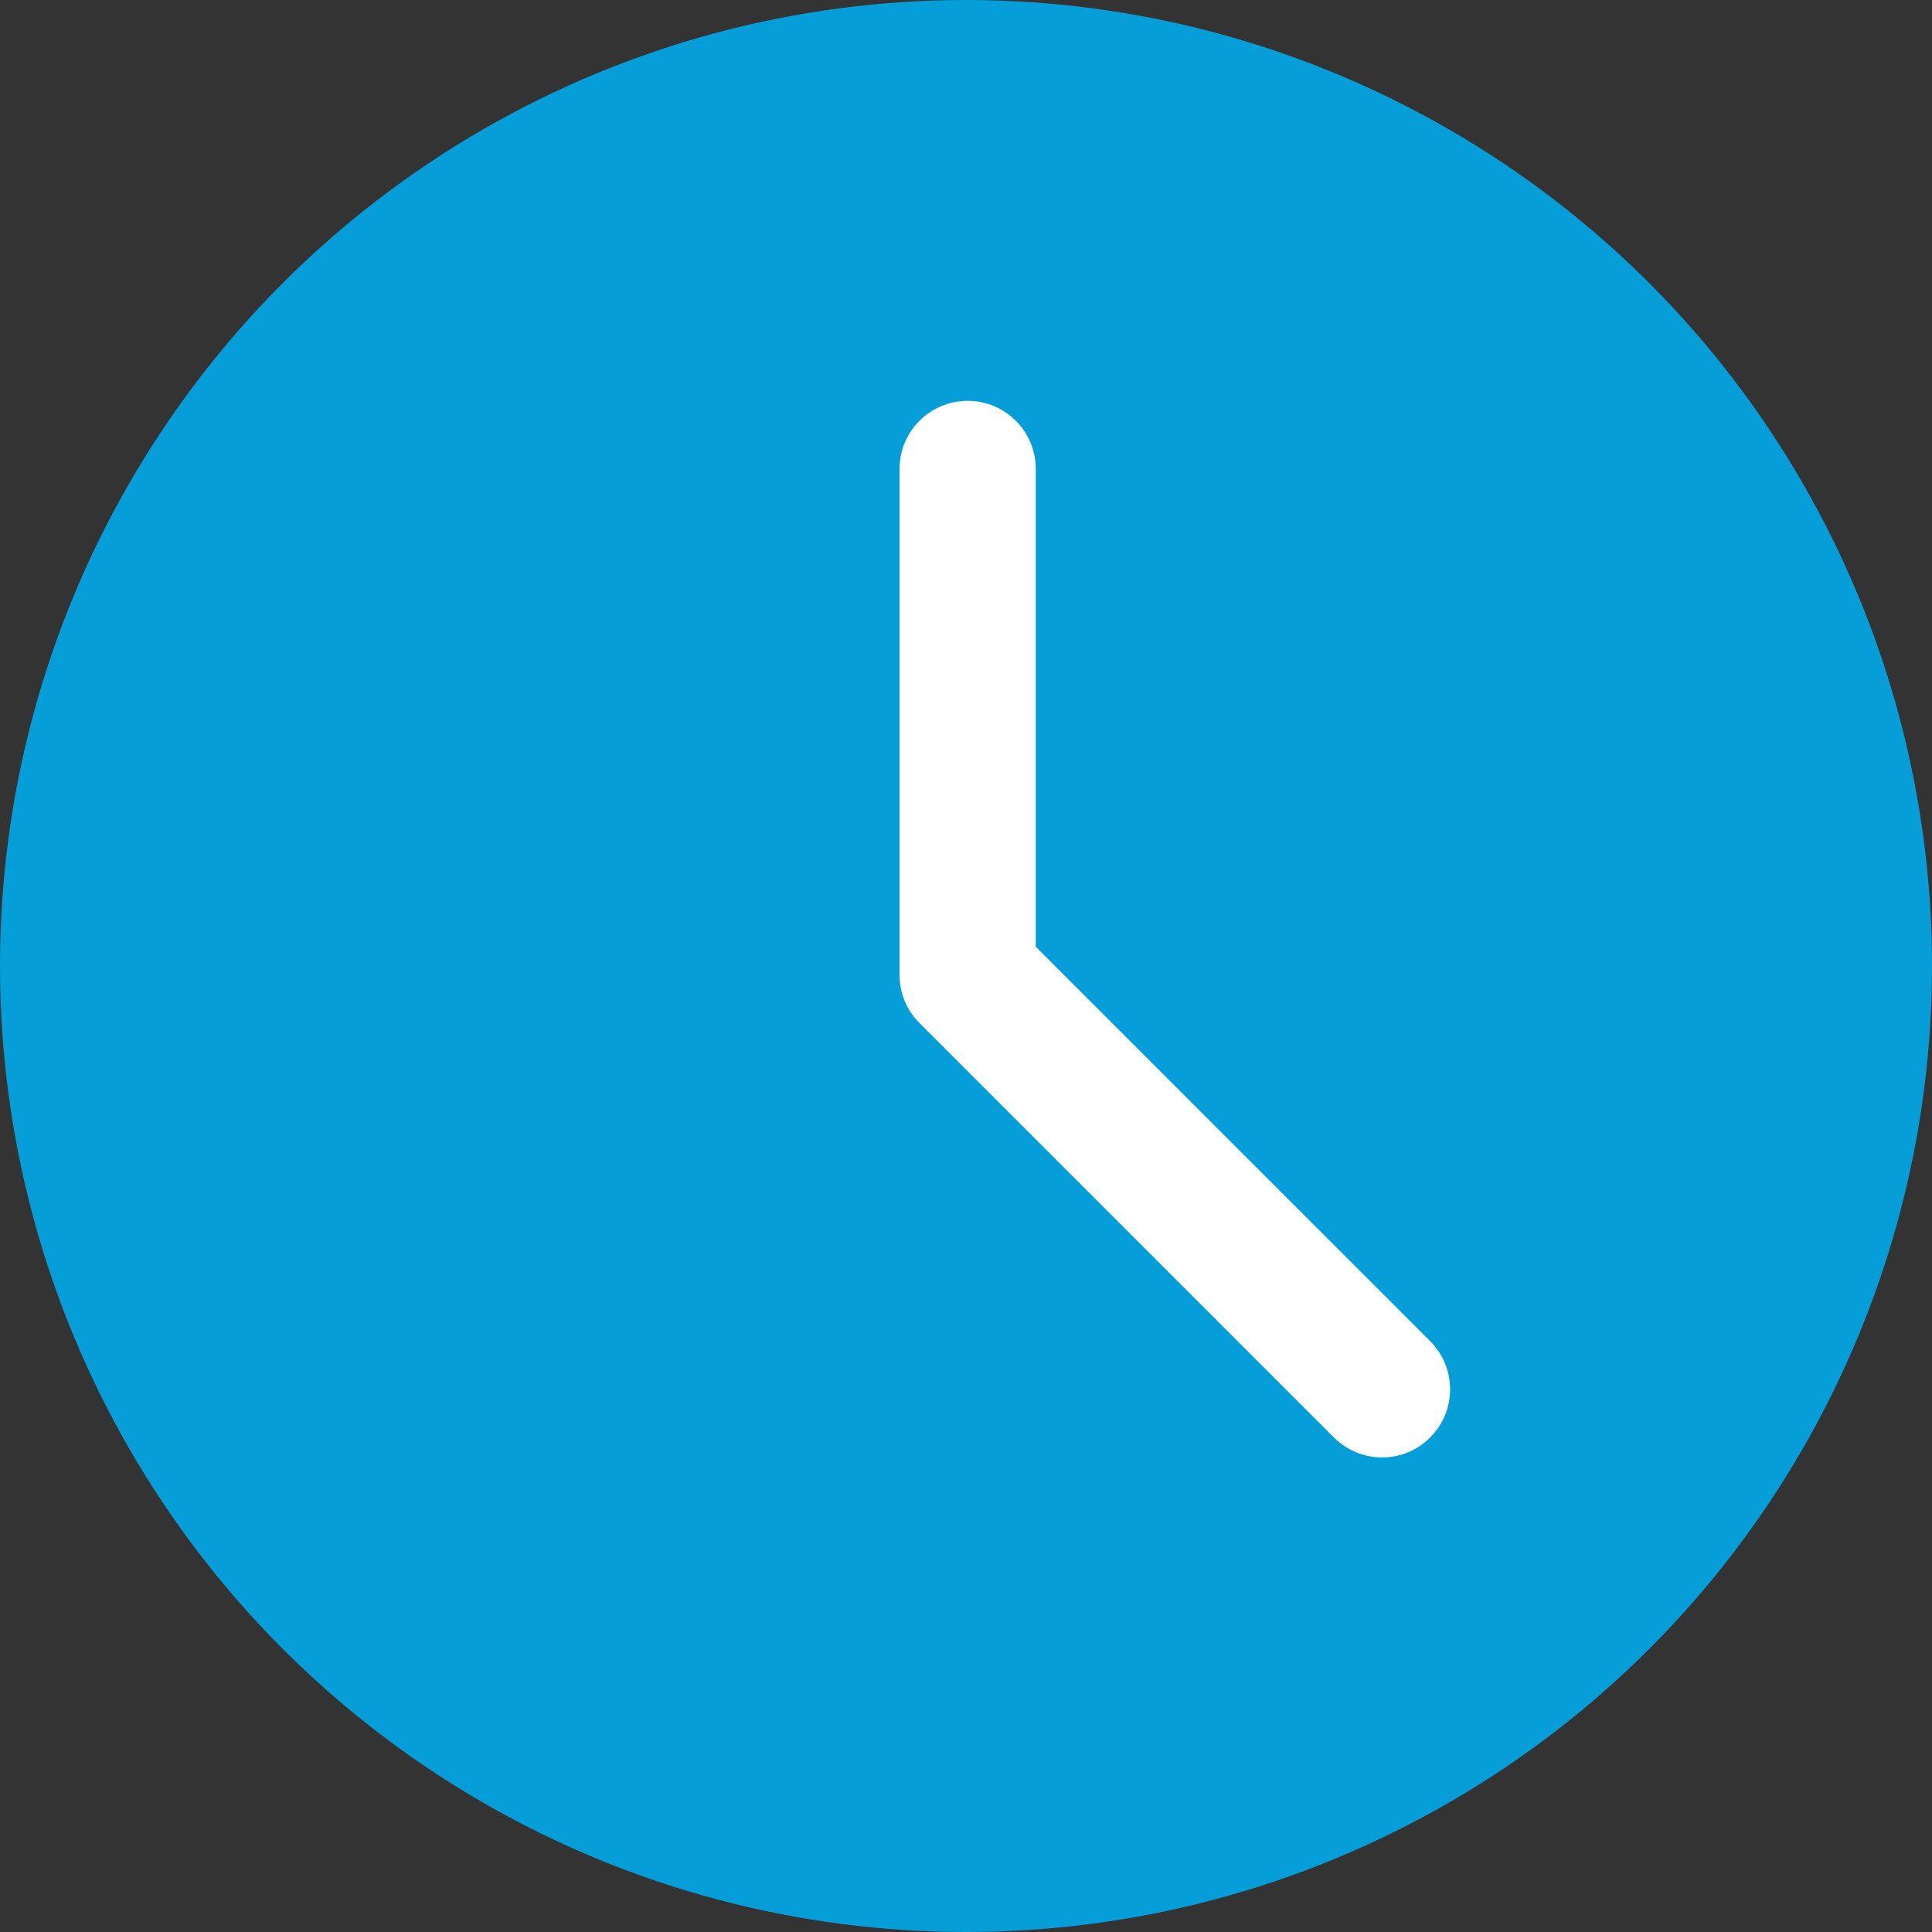
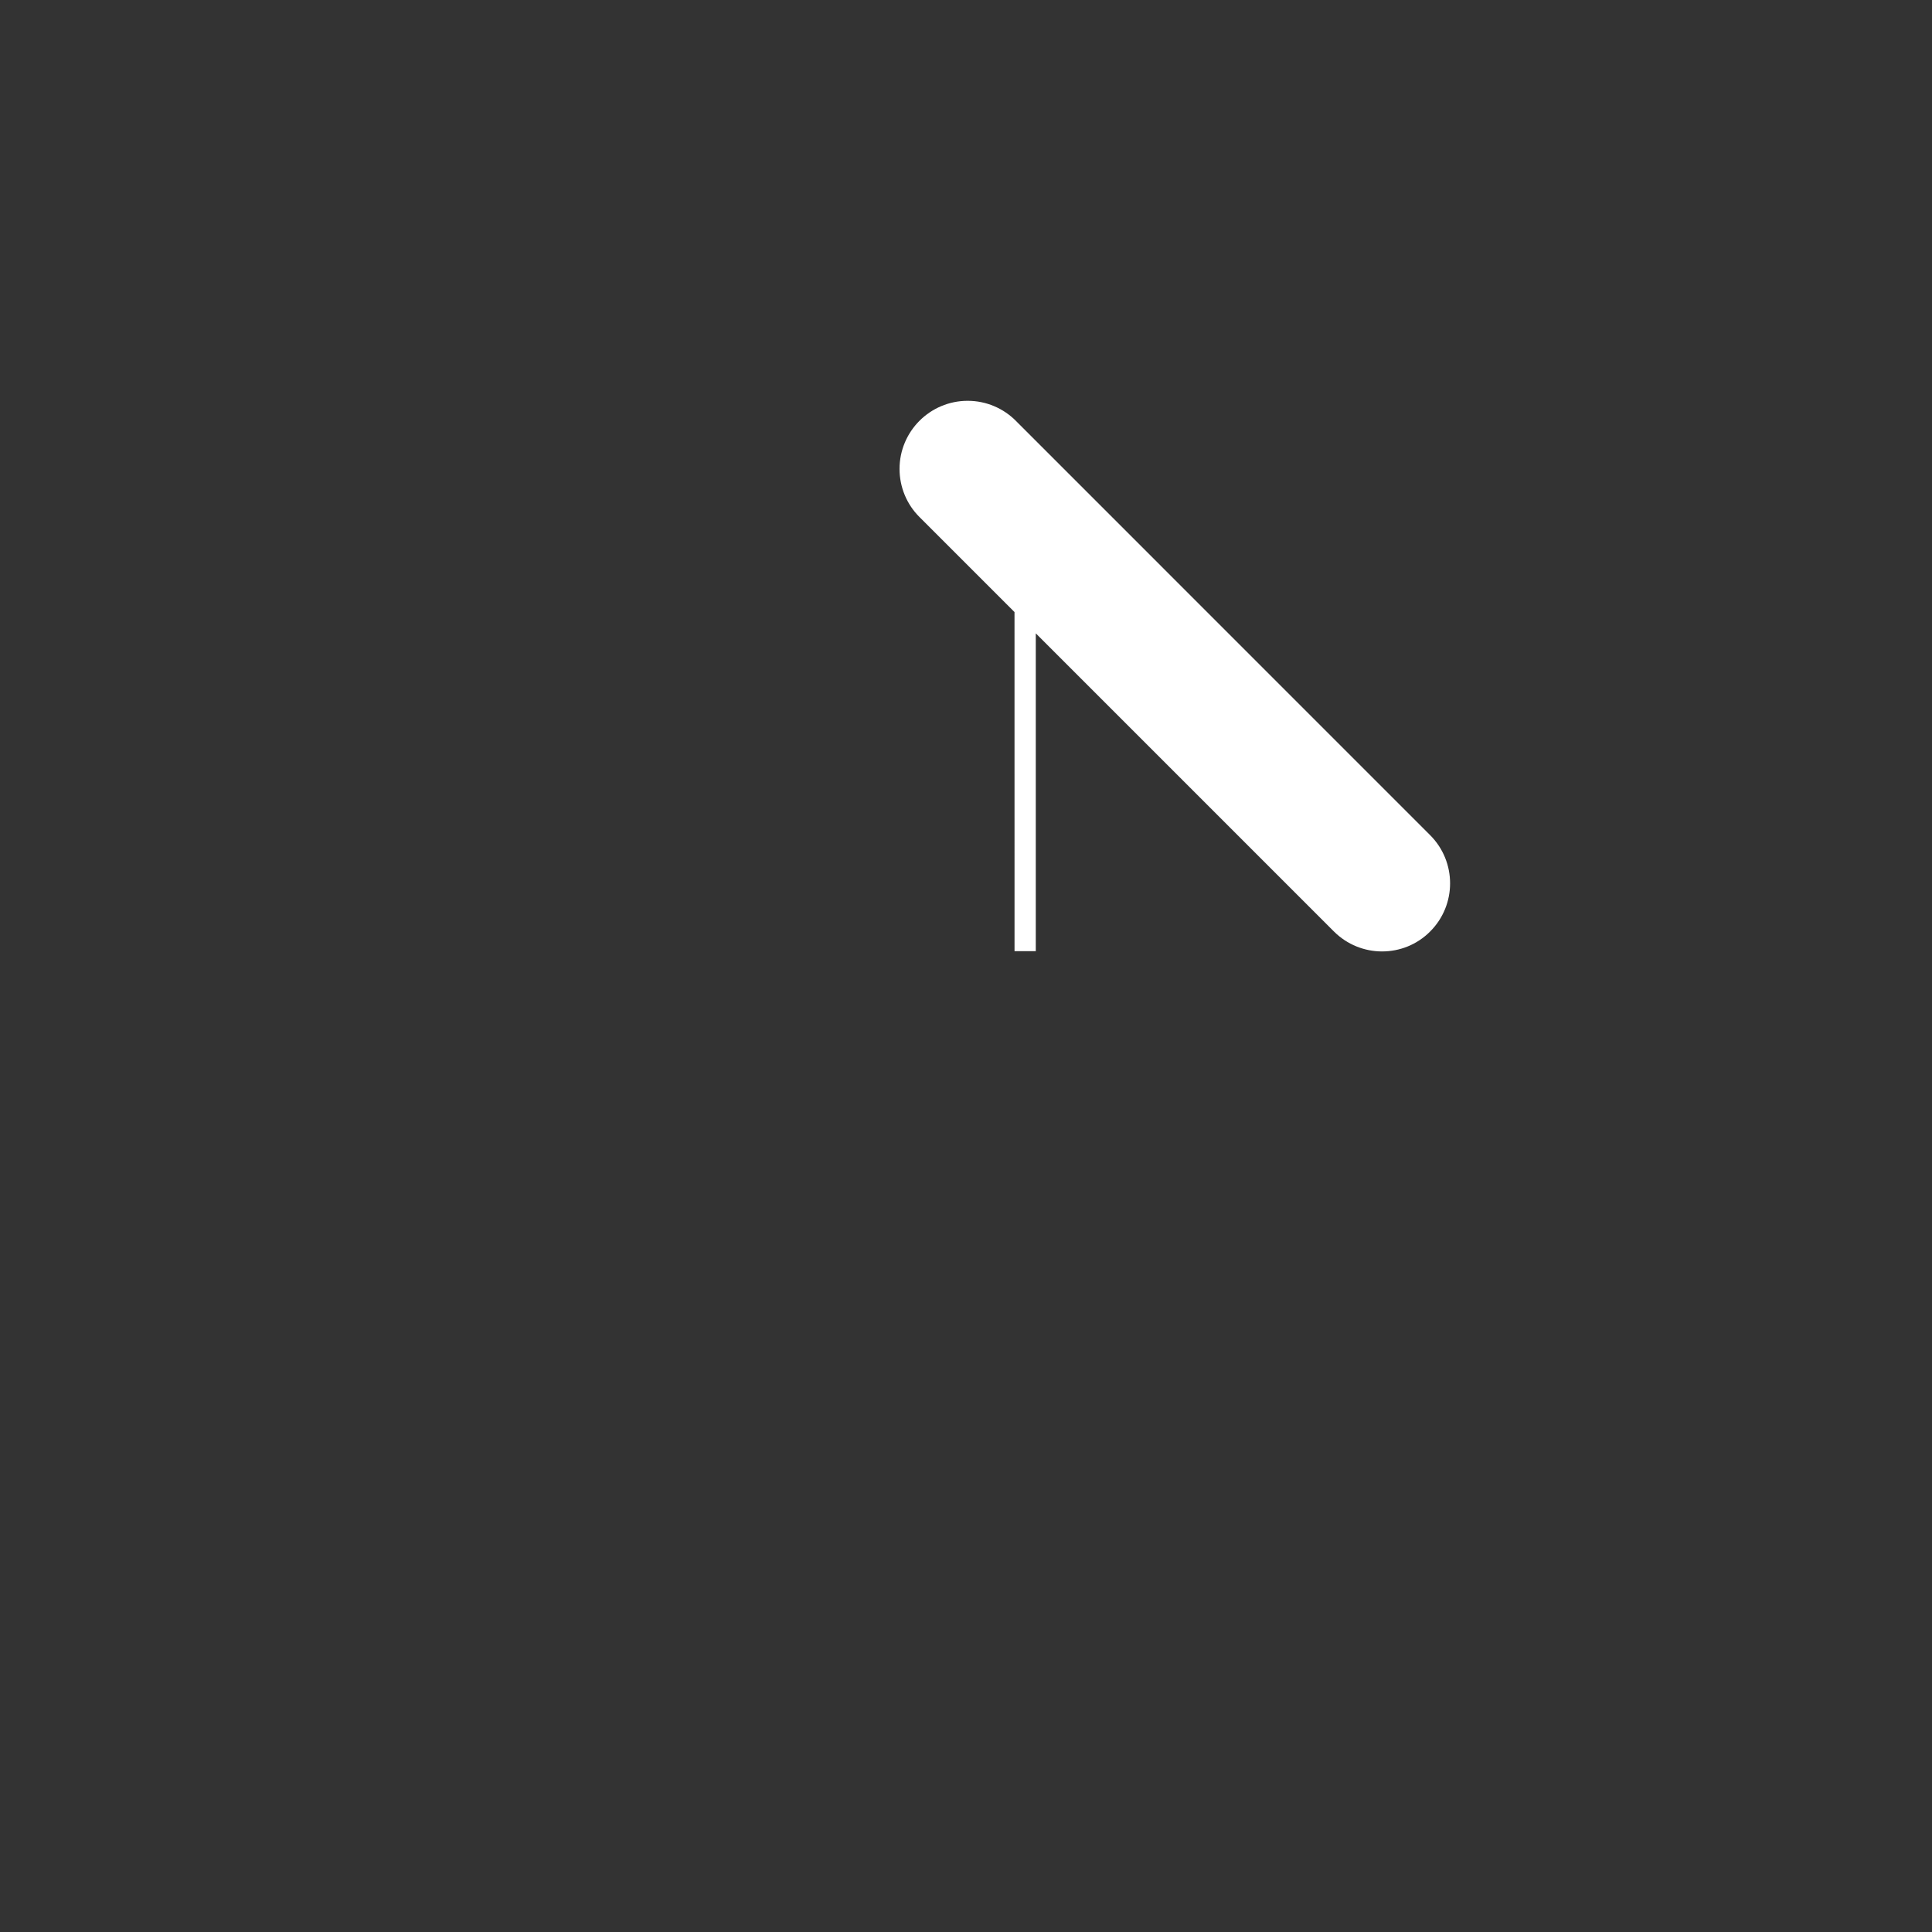
<svg xmlns="http://www.w3.org/2000/svg" id="Layer_2" width="50" height="50" viewBox="0 0 50 50">
  <rect x="0" y="0" width="50" height="50" fill="#333333" stroke="none" />
  <defs>
    <style>.cls-1{fill:#fff;stroke:#fff;stroke-miterlimit:10;stroke-width:.55px;}.cls-2{fill:#069ed9;}</style>
  </defs>
  <g id="Layer_2-2">
    <g id="Layer_1-2">
-       <circle class="cls-2" cx="25" cy="25" r="25" />
-     </g>
-     <path class="cls-1" d="M26.531,24.616v-12.48c0-.821-.667-1.488-1.488-1.488s-1.488.667-1.488,1.488v13.095c0,.394.156.774.436,1.051l10.725,10.725c.29.29.672.436,1.051.436.382,0,.761-.144,1.051-.436.58-.58.58-1.522,0-2.103l-10.288-10.289h0Z" />
+       </g>
+     <path class="cls-1" d="M26.531,24.616v-12.48c0-.821-.667-1.488-1.488-1.488s-1.488.667-1.488,1.488c0,.394.156.774.436,1.051l10.725,10.725c.29.29.672.436,1.051.436.382,0,.761-.144,1.051-.436.58-.58.58-1.522,0-2.103l-10.288-10.289h0Z" />
  </g>
</svg>